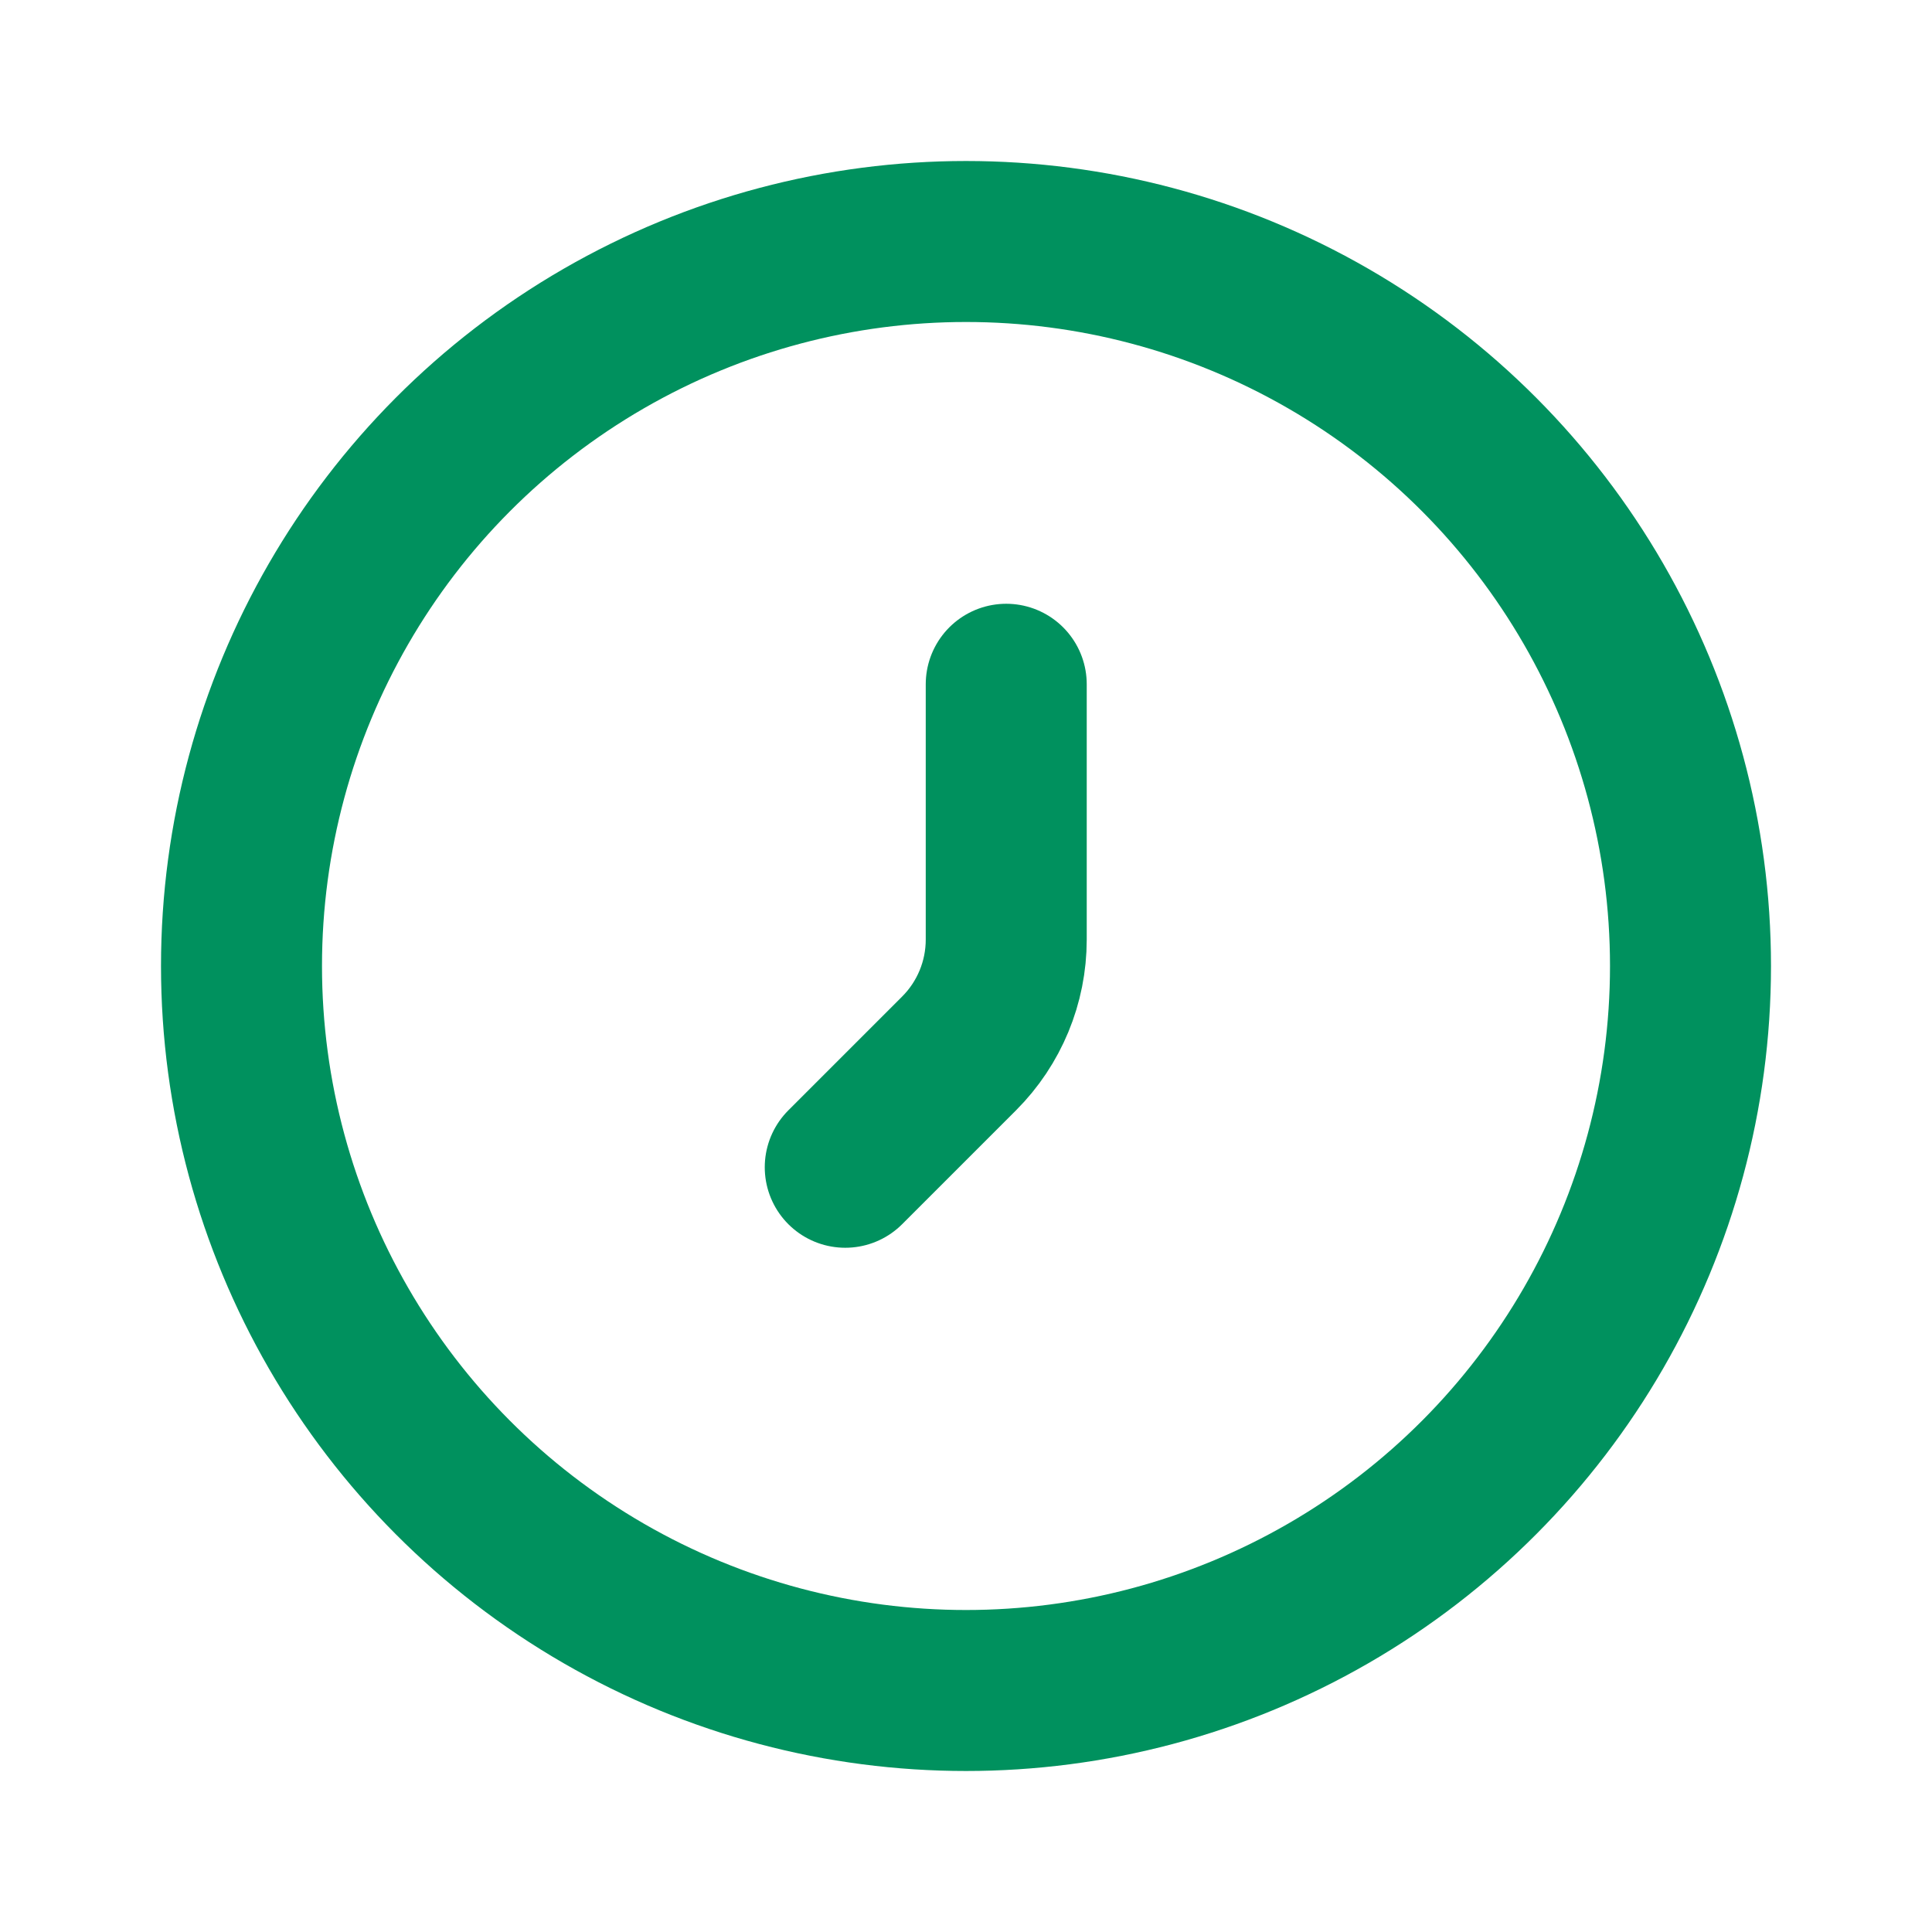
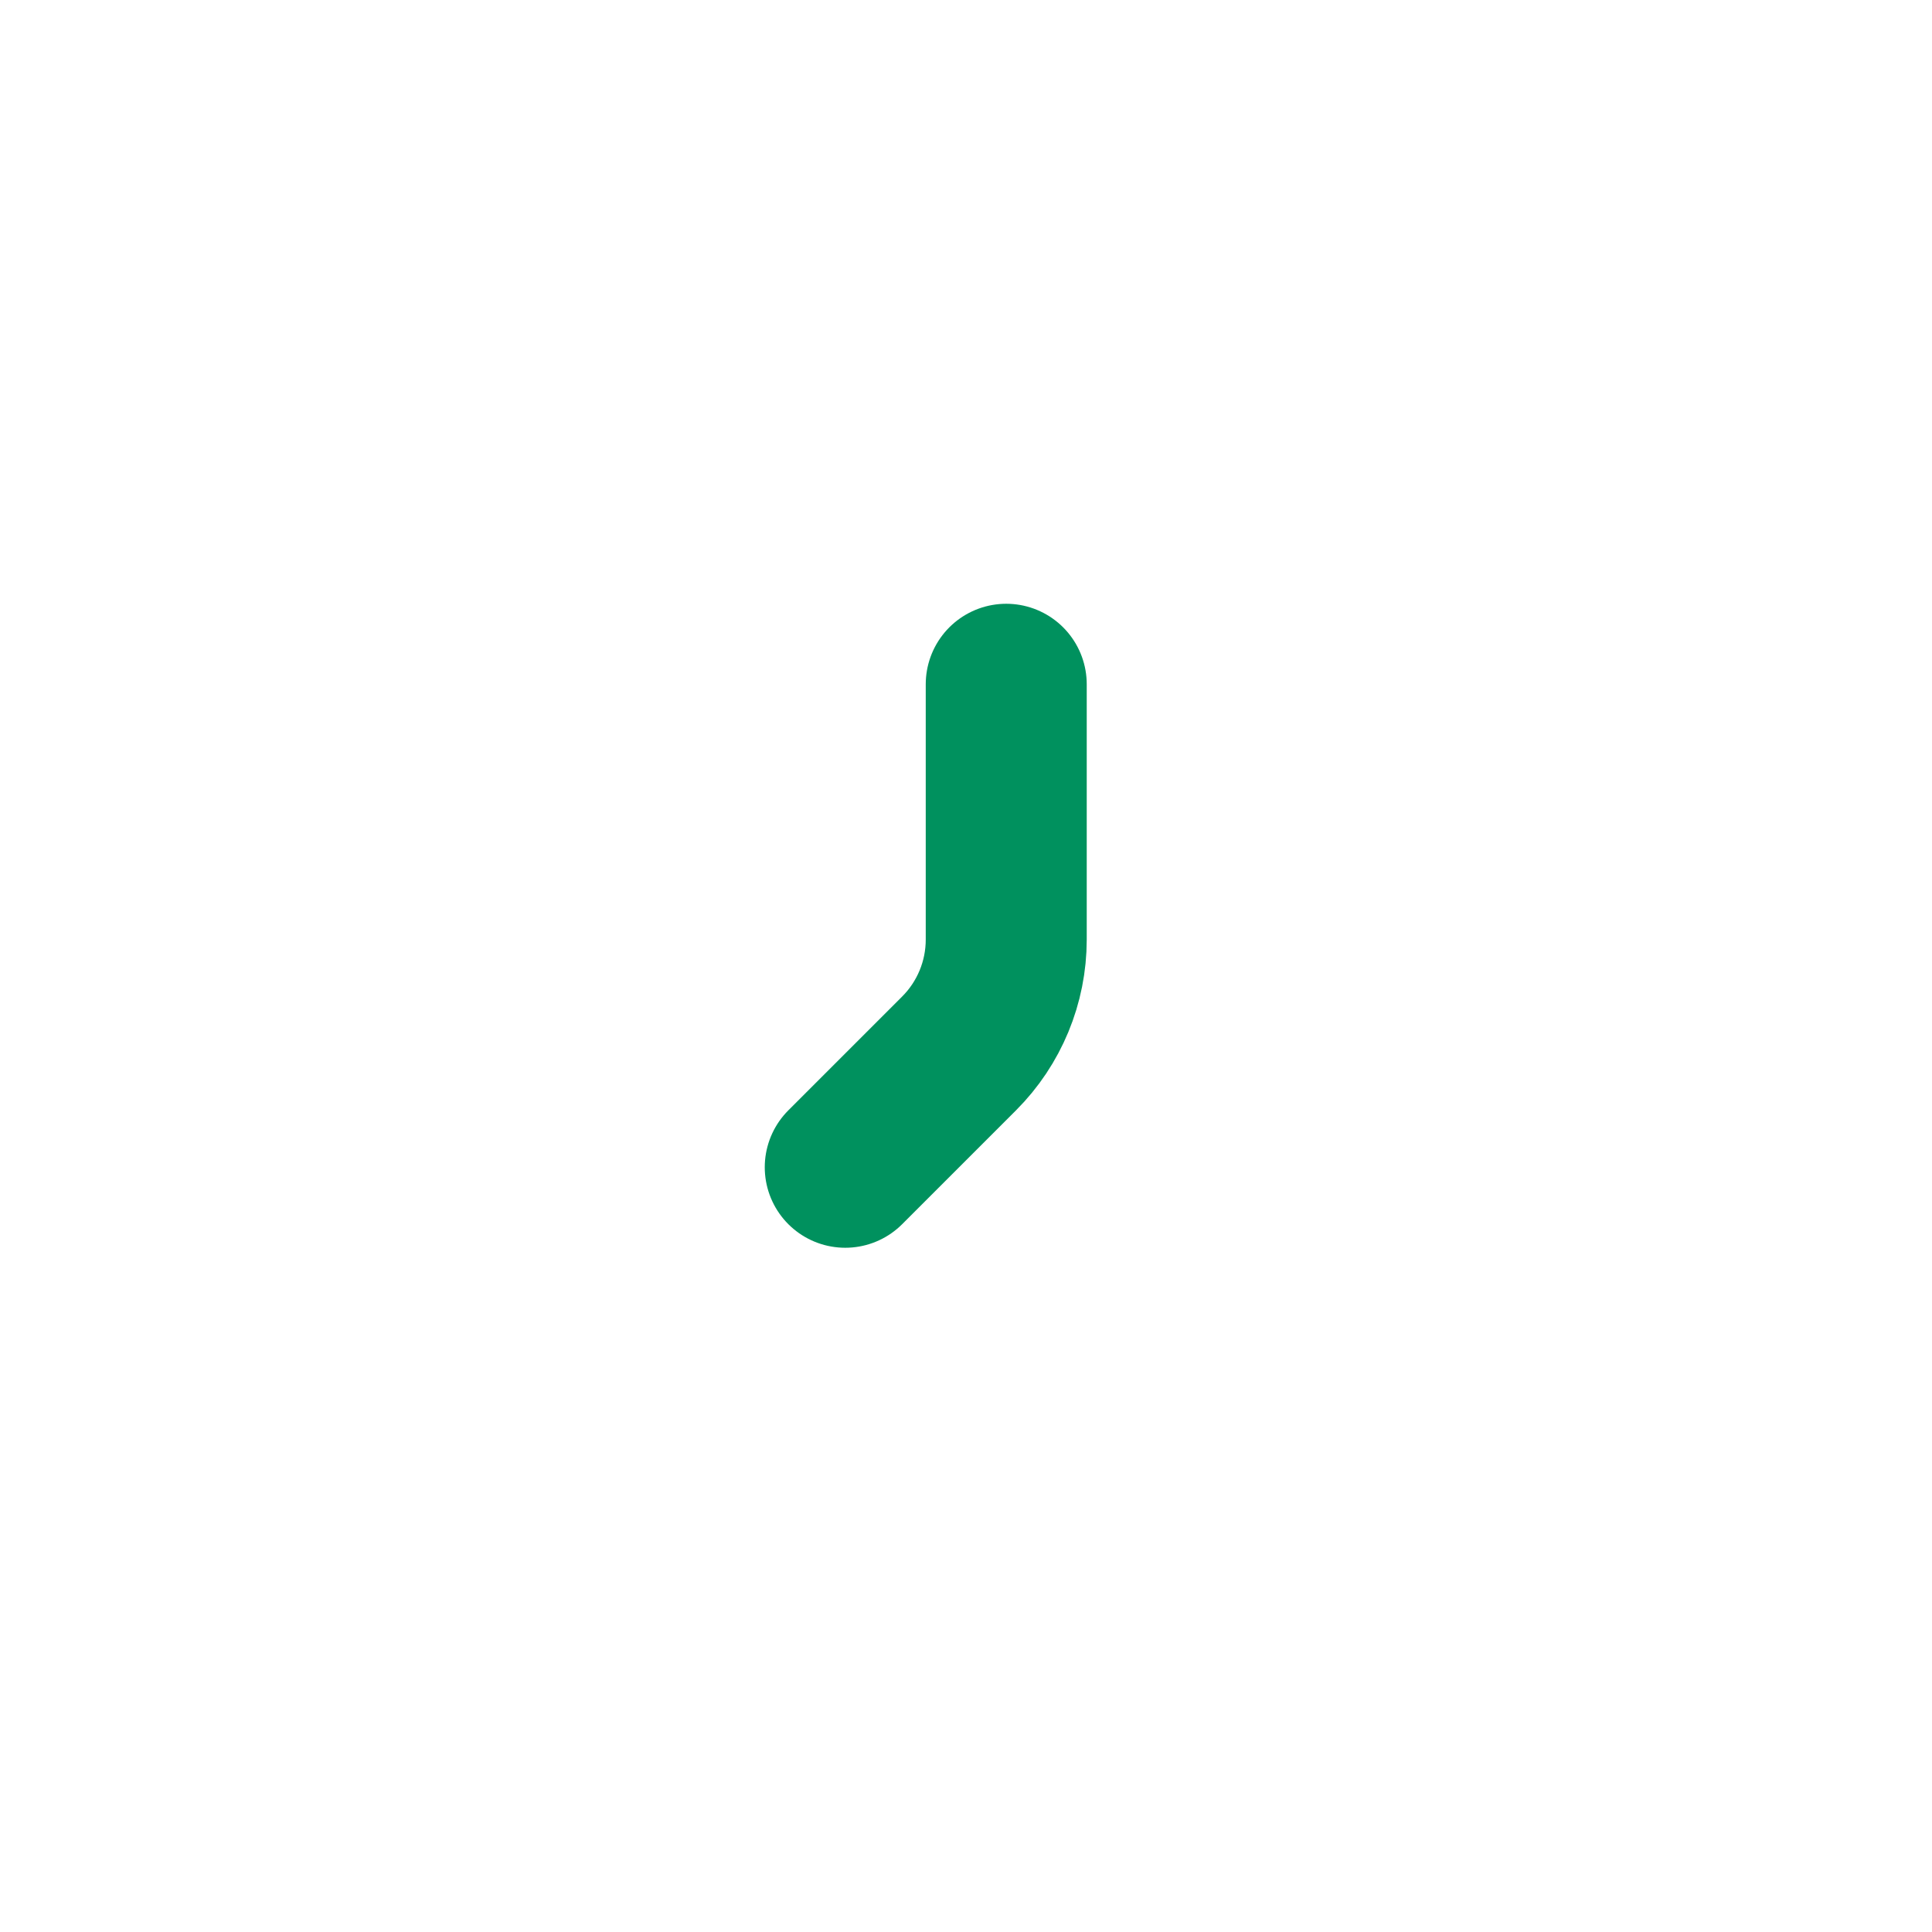
<svg xmlns="http://www.w3.org/2000/svg" width="52" height="52" viewBox="0 0 52 52" fill="none">
-   <circle cx="26" cy="26" r="19.5" stroke="#00915E" stroke-width="4.333" stroke-linecap="round" stroke-linejoin="round" />
  <path d="M27.083 18.417V25.289C27.083 26.438 26.627 27.54 25.814 28.353L22.75 31.417" stroke="#00915E" stroke-width="4.333" stroke-linecap="round" stroke-linejoin="round" />
</svg>